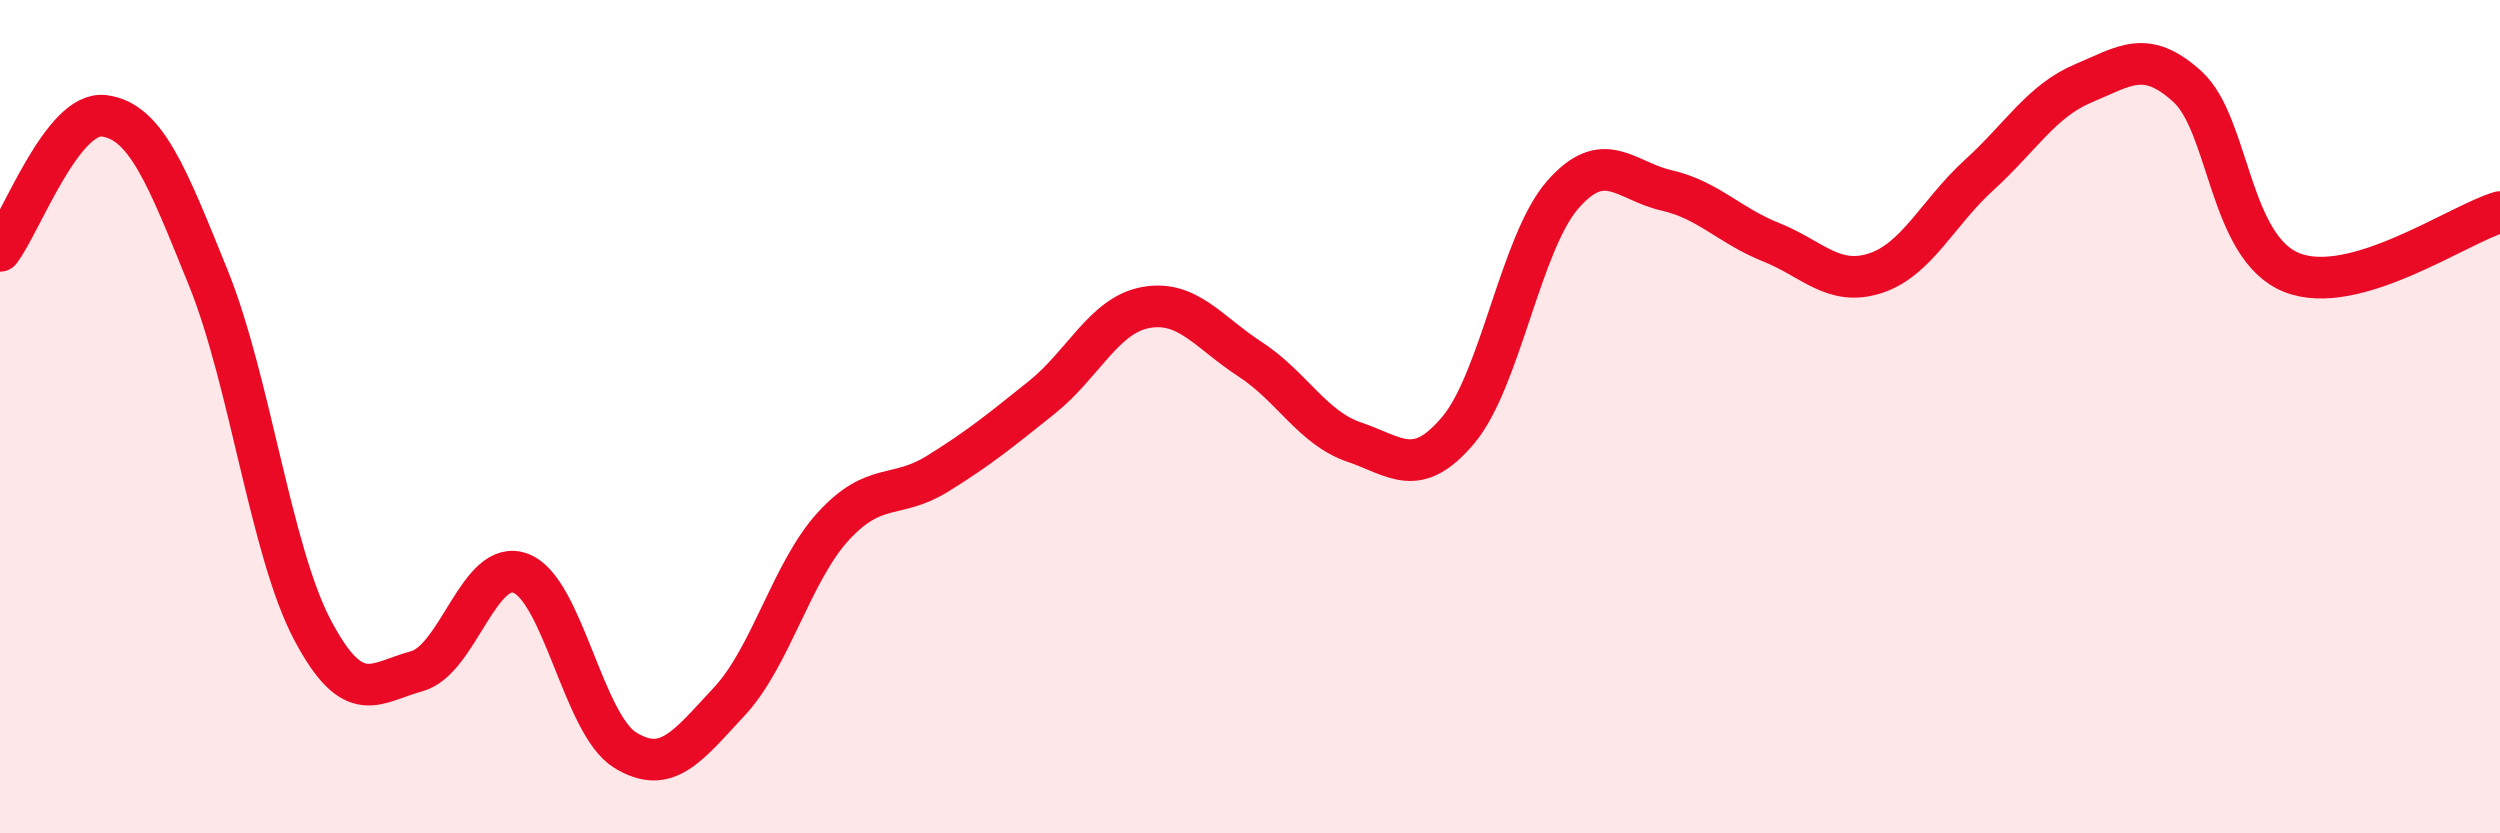
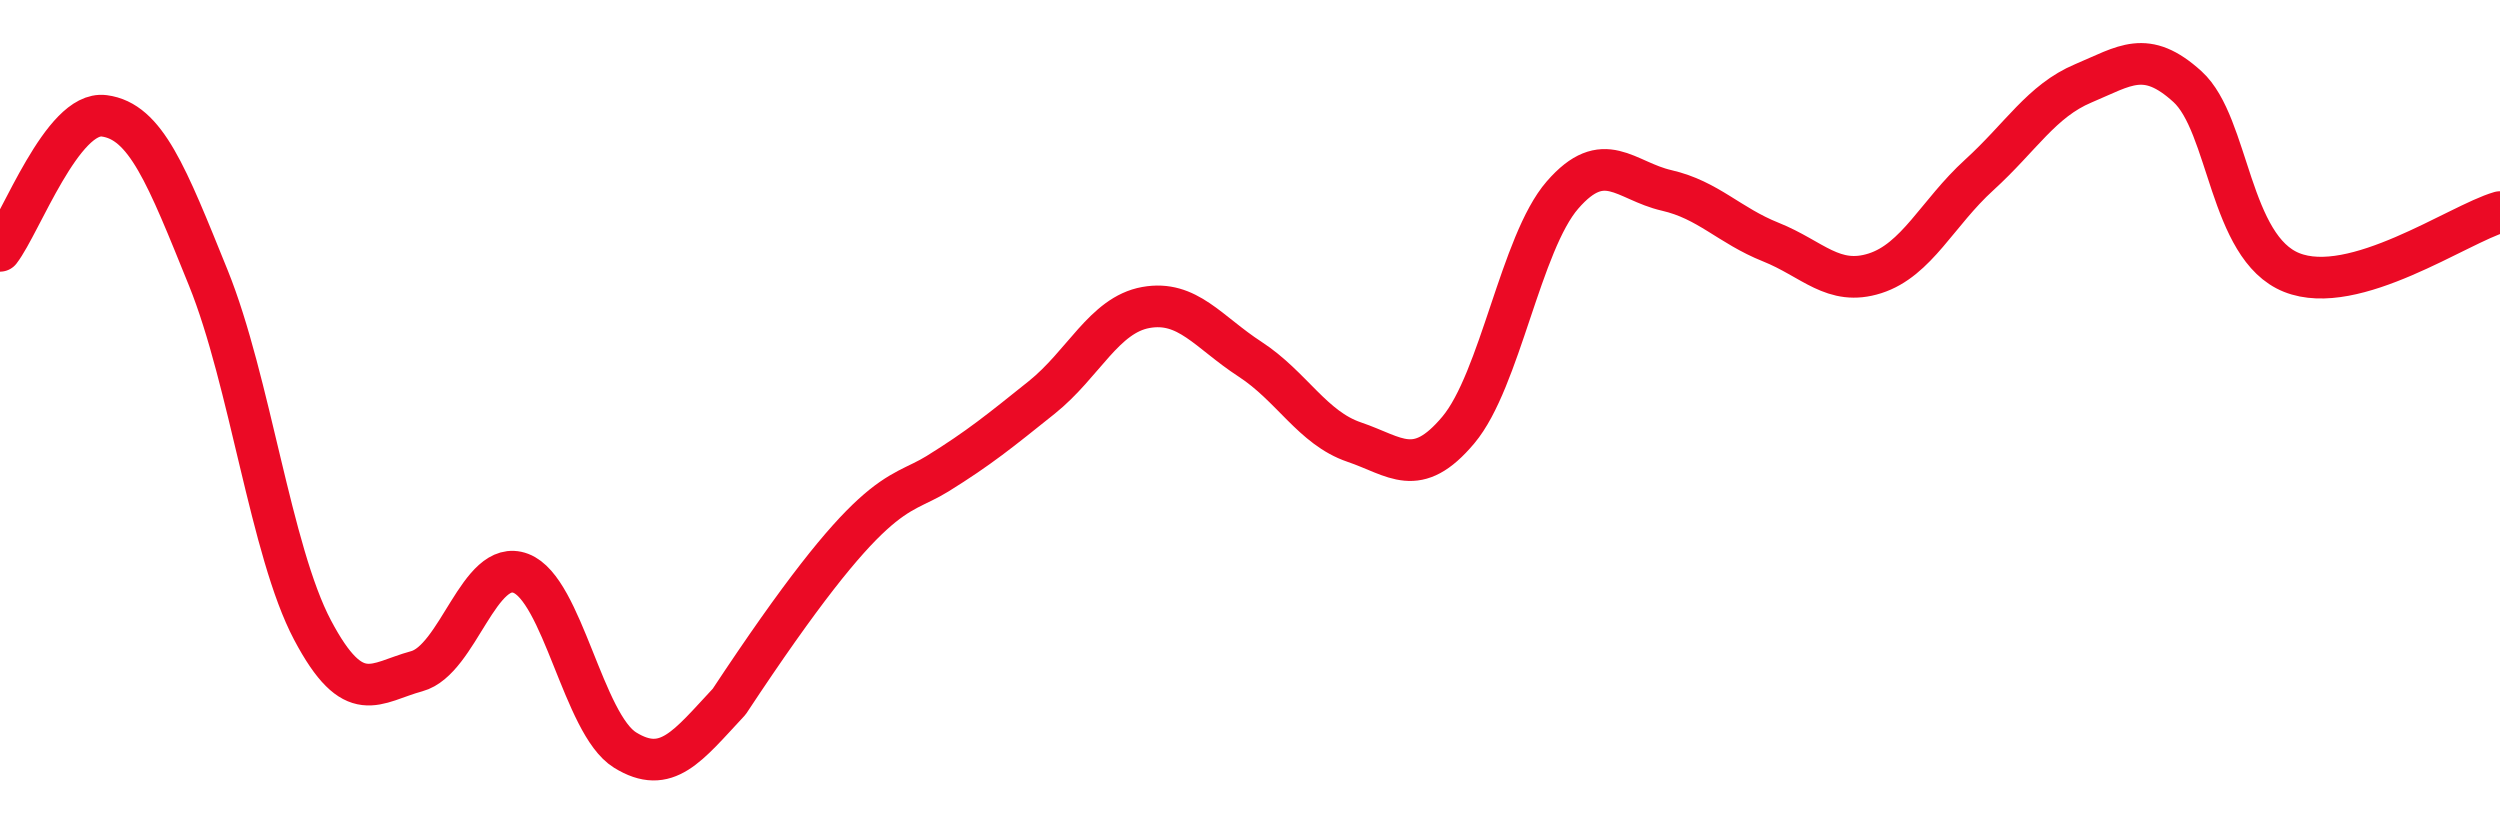
<svg xmlns="http://www.w3.org/2000/svg" width="60" height="20" viewBox="0 0 60 20">
-   <path d="M 0,6.02 C 0.5,5.37 1.5,2.65 2.5,2.78 C 3.5,2.91 4,4.2 5,6.67 C 6,9.14 6.5,13.23 7.5,15.12 C 8.5,17.01 9,16.38 10,16.11 C 11,15.84 11.5,13.38 12.5,13.76 C 13.5,14.14 14,17.38 15,18 C 16,18.62 16.5,17.91 17.5,16.84 C 18.5,15.77 19,13.72 20,12.63 C 21,11.54 21.5,11.99 22.5,11.37 C 23.5,10.75 24,10.34 25,9.54 C 26,8.74 26.5,7.56 27.5,7.38 C 28.5,7.2 29,7.97 30,8.62 C 31,9.27 31.5,10.27 32.5,10.61 C 33.5,10.95 34,11.51 35,10.32 C 36,9.13 36.5,5.83 37.5,4.68 C 38.5,3.53 39,4.34 40,4.57 C 41,4.8 41.5,5.41 42.5,5.81 C 43.5,6.21 44,6.88 45,6.56 C 46,6.24 46.5,5.11 47.5,4.2 C 48.5,3.29 49,2.42 50,2 C 51,1.58 51.5,1.17 52.5,2.08 C 53.5,2.99 53.5,5.94 55,6.54 C 56.5,7.14 59,5.38 60,5.09L60 20L0 20Z" fill="#EB0A25" opacity="0.1" stroke-linecap="round" stroke-linejoin="round" />
-   <path d="M 0,6.02 C 0.5,5.37 1.5,2.65 2.5,2.78 C 3.5,2.91 4,4.2 5,6.67 C 6,9.14 6.5,13.23 7.5,15.12 C 8.5,17.01 9,16.38 10,16.11 C 11,15.84 11.5,13.38 12.5,13.76 C 13.5,14.14 14,17.38 15,18 C 16,18.62 16.5,17.91 17.5,16.84 C 18.5,15.77 19,13.72 20,12.63 C 21,11.54 21.5,11.99 22.5,11.37 C 23.5,10.75 24,10.34 25,9.54 C 26,8.74 26.5,7.56 27.5,7.38 C 28.5,7.2 29,7.97 30,8.62 C 31,9.27 31.5,10.27 32.5,10.61 C 33.5,10.95 34,11.51 35,10.32 C 36,9.13 36.5,5.83 37.5,4.68 C 38.5,3.53 39,4.34 40,4.57 C 41,4.8 41.5,5.41 42.5,5.81 C 43.5,6.21 44,6.88 45,6.56 C 46,6.24 46.5,5.11 47.5,4.2 C 48.5,3.29 49,2.42 50,2 C 51,1.58 51.5,1.17 52.5,2.08 C 53.5,2.99 53.5,5.94 55,6.54 C 56.5,7.14 59,5.38 60,5.09" stroke="#EB0A25" stroke-width="1" fill="none" stroke-linecap="round" stroke-linejoin="round" />
+   <path d="M 0,6.02 C 0.5,5.37 1.5,2.65 2.5,2.78 C 3.5,2.91 4,4.2 5,6.67 C 6,9.14 6.5,13.23 7.5,15.12 C 8.5,17.01 9,16.38 10,16.11 C 11,15.84 11.5,13.38 12.5,13.76 C 13.5,14.14 14,17.38 15,18 C 16,18.62 16.5,17.91 17.5,16.84 C 21,11.54 21.5,11.99 22.5,11.37 C 23.5,10.75 24,10.34 25,9.54 C 26,8.74 26.5,7.56 27.5,7.38 C 28.5,7.2 29,7.97 30,8.62 C 31,9.27 31.5,10.27 32.5,10.61 C 33.5,10.95 34,11.51 35,10.32 C 36,9.13 36.5,5.83 37.5,4.68 C 38.5,3.53 39,4.34 40,4.57 C 41,4.8 41.5,5.41 42.5,5.81 C 43.5,6.21 44,6.88 45,6.56 C 46,6.24 46.5,5.11 47.5,4.2 C 48.5,3.29 49,2.42 50,2 C 51,1.58 51.5,1.17 52.5,2.08 C 53.5,2.99 53.5,5.94 55,6.54 C 56.5,7.14 59,5.38 60,5.09" stroke="#EB0A25" stroke-width="1" fill="none" stroke-linecap="round" stroke-linejoin="round" />
</svg>